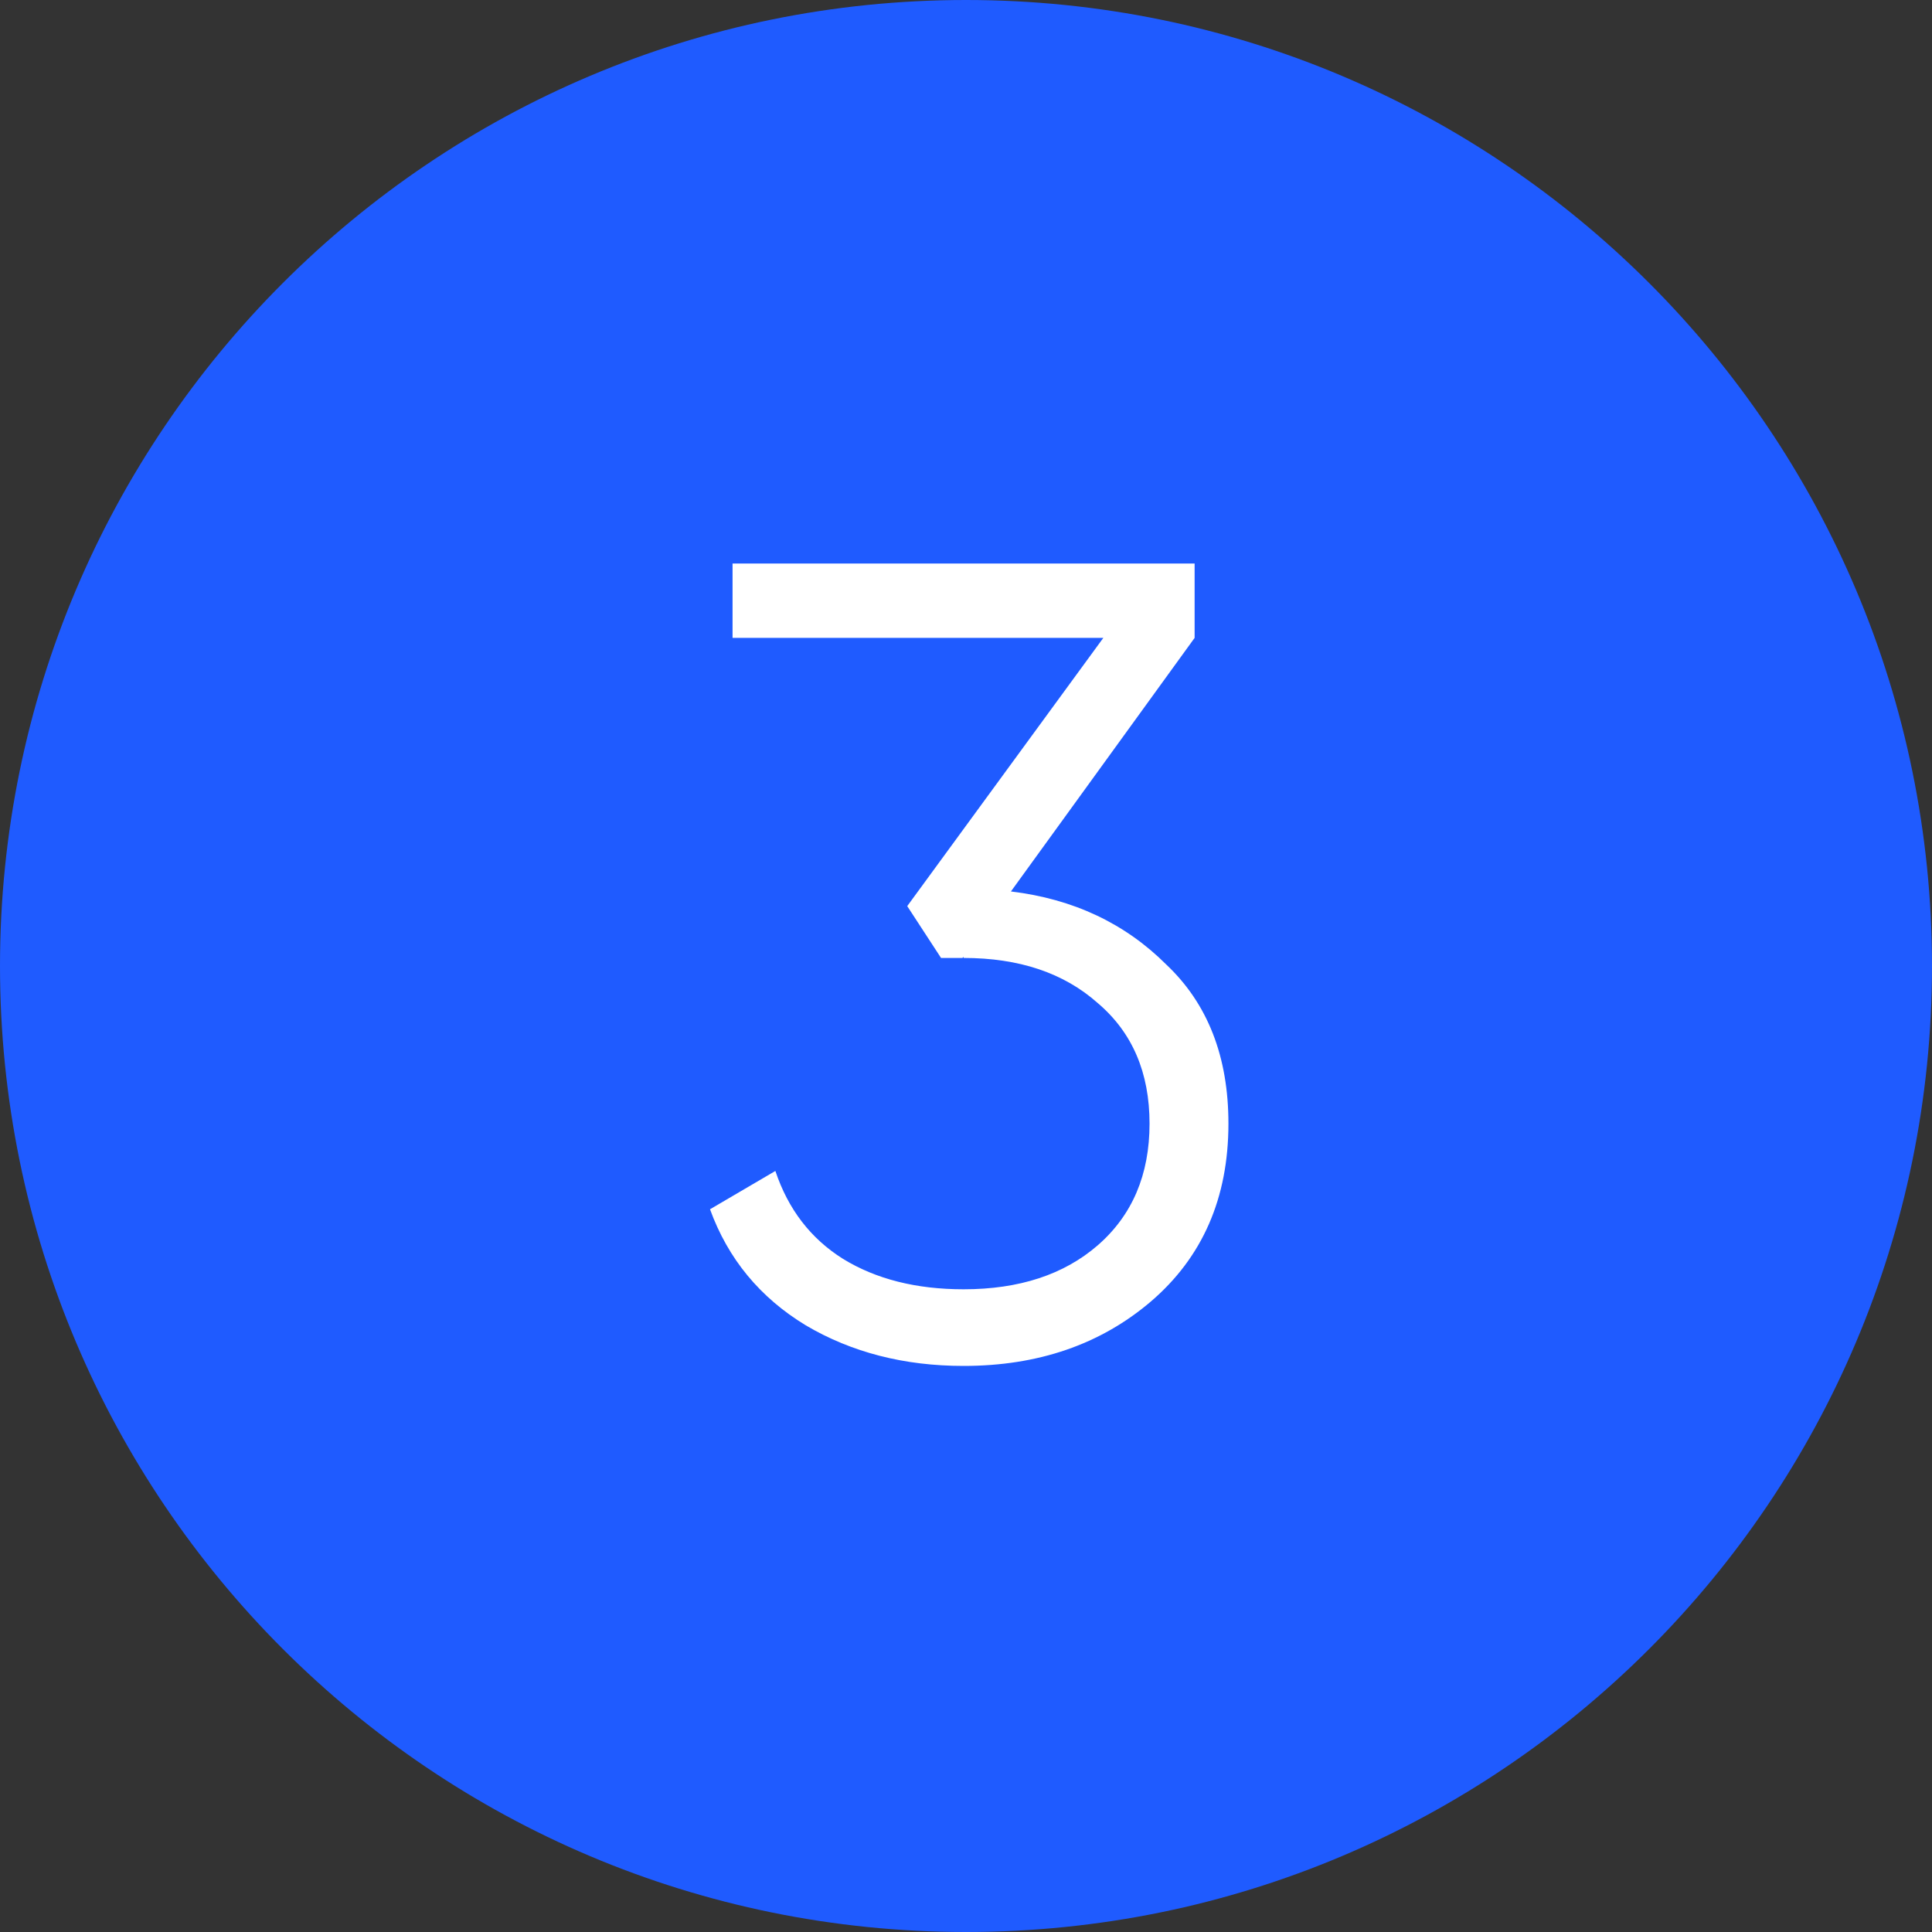
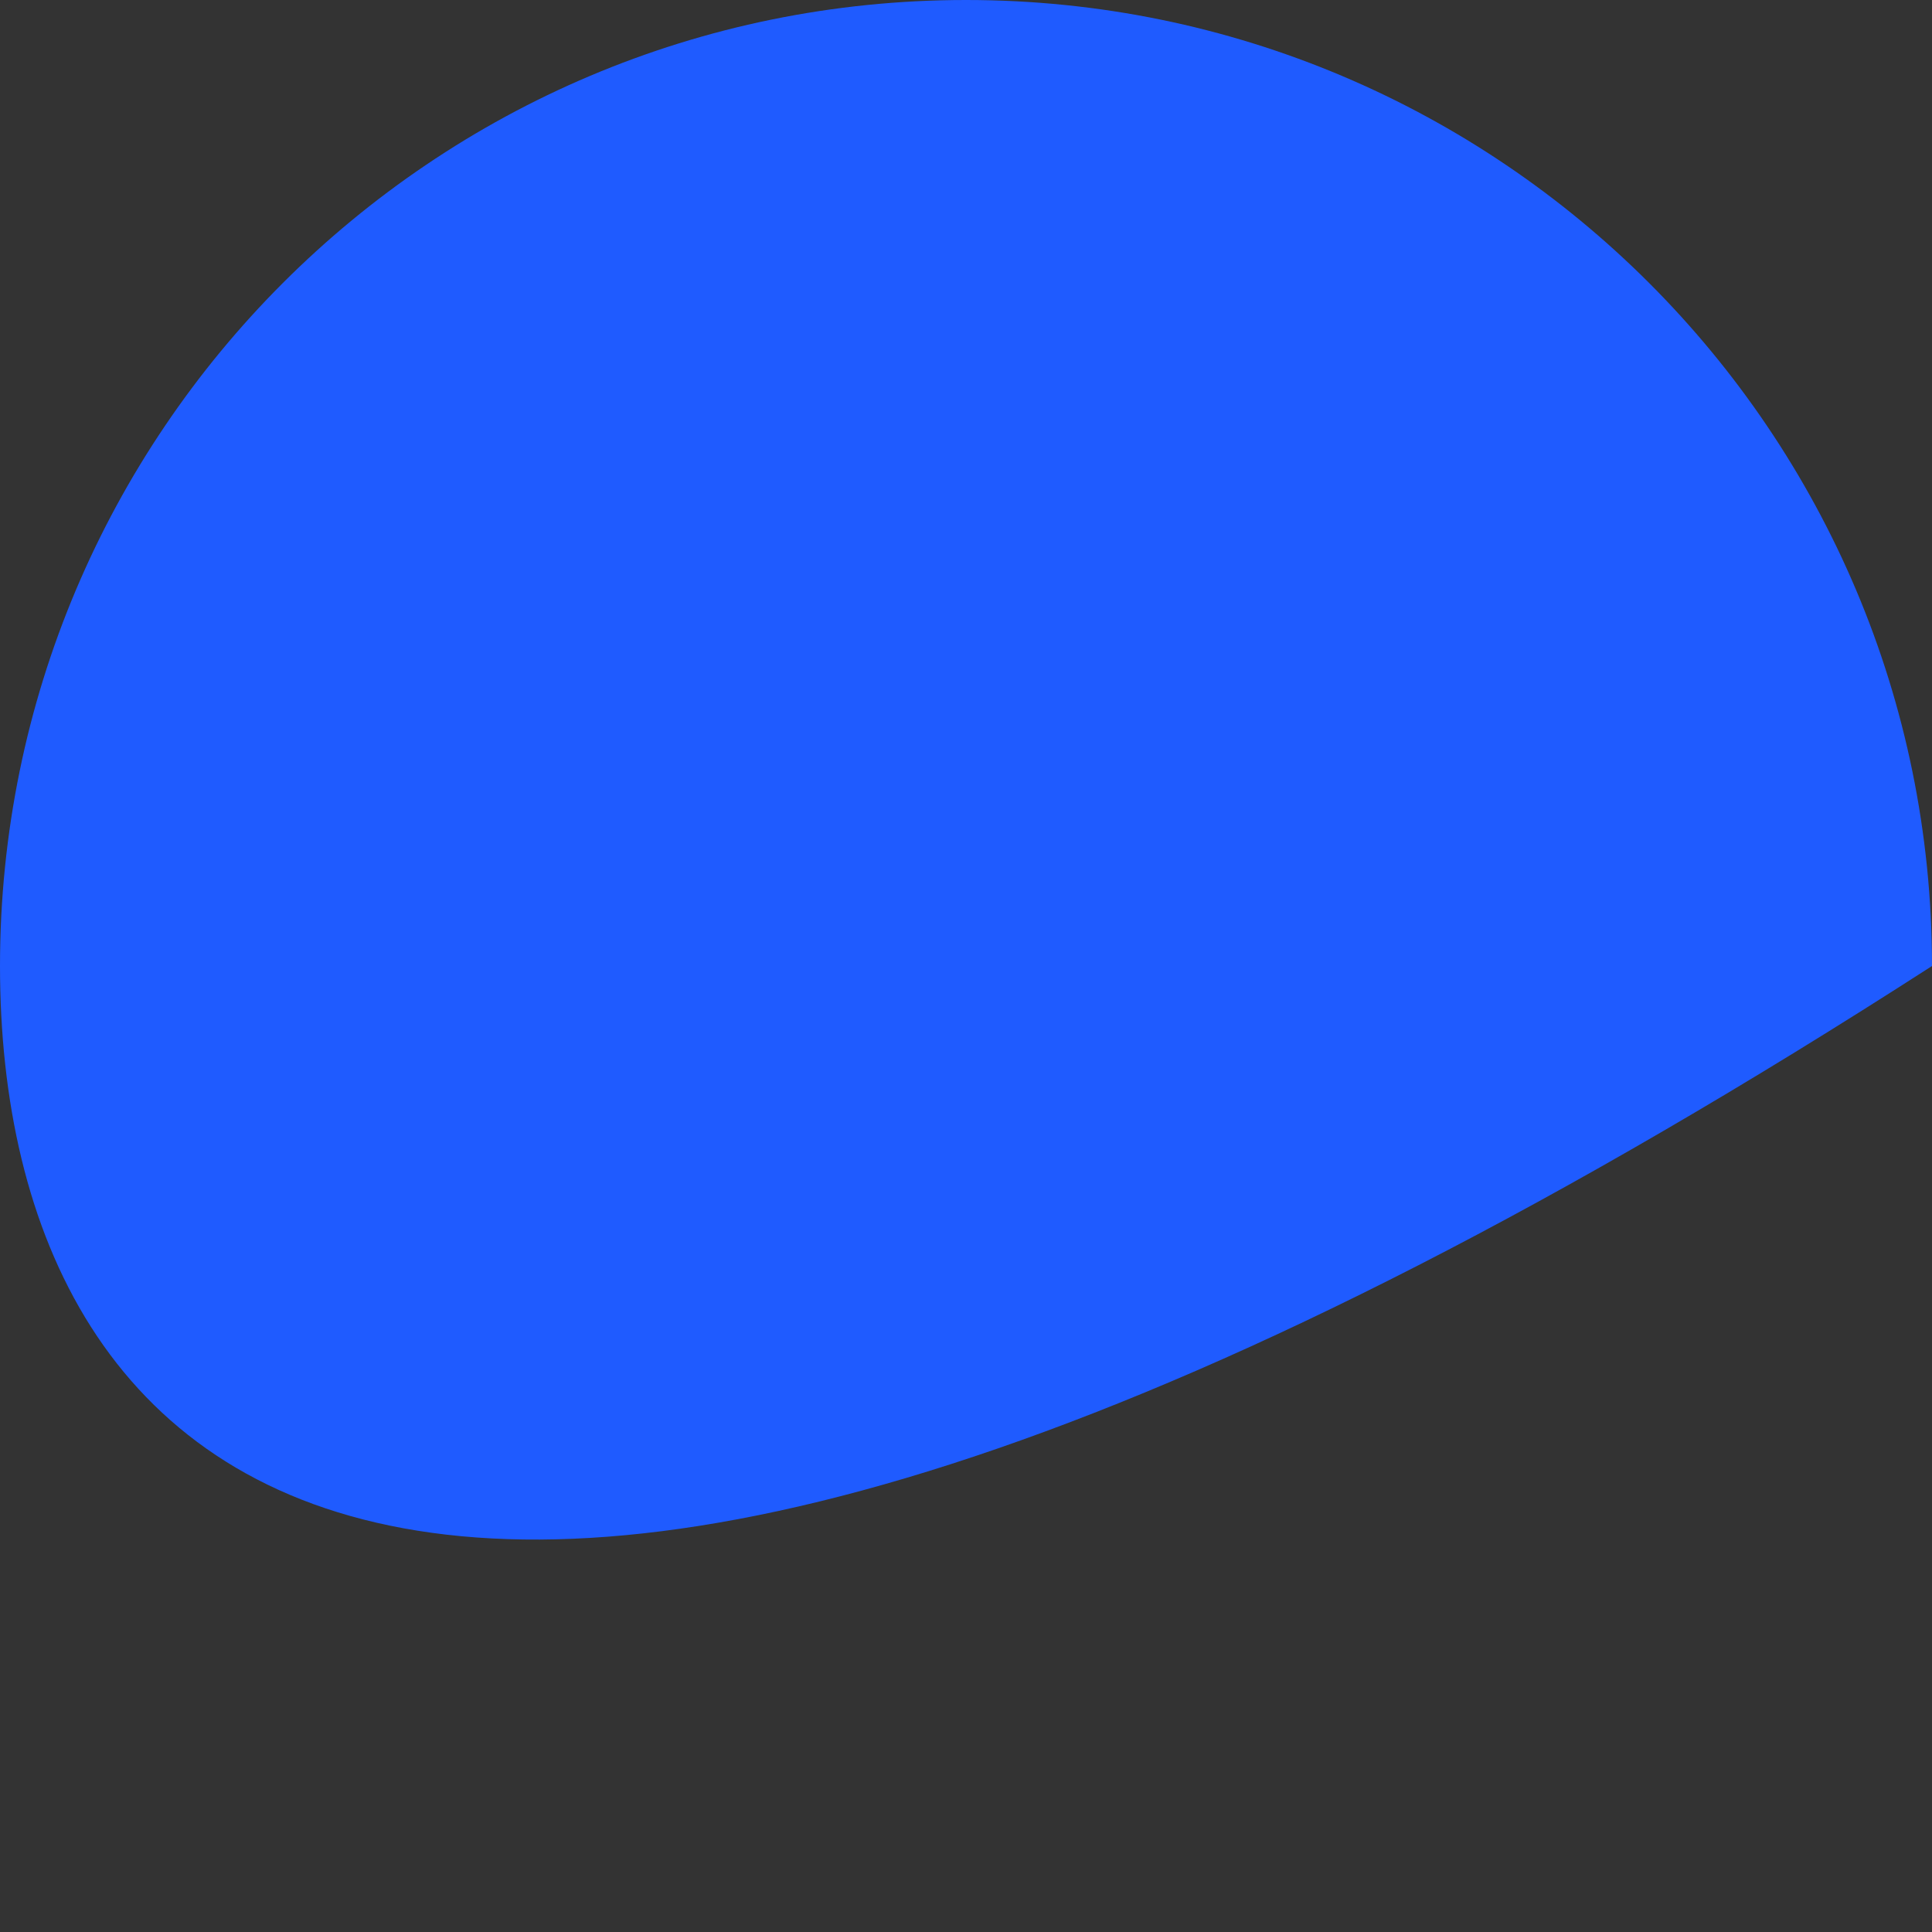
<svg xmlns="http://www.w3.org/2000/svg" width="60" height="60" viewBox="0 0 60 60" fill="none">
  <rect x="0" y="0" width="60" height="60" fill="#333333" stroke="none" />
-   <path d="M60 30C60 46.569 46.569 60 30 60C13.431 60 0 46.569 0 30C0 13.431 13.431 0 30 0C46.569 0 60 13.431 60 30Z" fill="#1F5BFF" />
-   <path d="M37.1 19.81L31.395 27.685C33.332 27.918 34.942 28.677 36.225 29.96C37.508 31.173 38.15 32.818 38.15 34.895C38.15 37.205 37.345 39.048 35.735 40.425C34.172 41.755 32.235 42.42 29.925 42.42C28.082 42.42 26.448 42 25.025 41.16C23.602 40.297 22.61 39.095 22.05 37.555L24.08 36.365C24.477 37.555 25.177 38.465 26.18 39.095C27.207 39.725 28.455 40.04 29.925 40.04C31.652 40.04 33.04 39.585 34.09 38.675C35.163 37.742 35.7 36.482 35.7 34.895C35.7 33.308 35.163 32.06 34.09 31.15C33.04 30.217 31.652 29.75 29.925 29.75V29.715L29.89 29.75H29.225L28.175 28.14L34.265 19.81H22.75V17.5H37.1V19.81Z" fill="white" />
+   <path d="M60 30C13.431 60 0 46.569 0 30C0 13.431 13.431 0 30 0C46.569 0 60 13.431 60 30Z" fill="#1F5BFF" />
</svg>